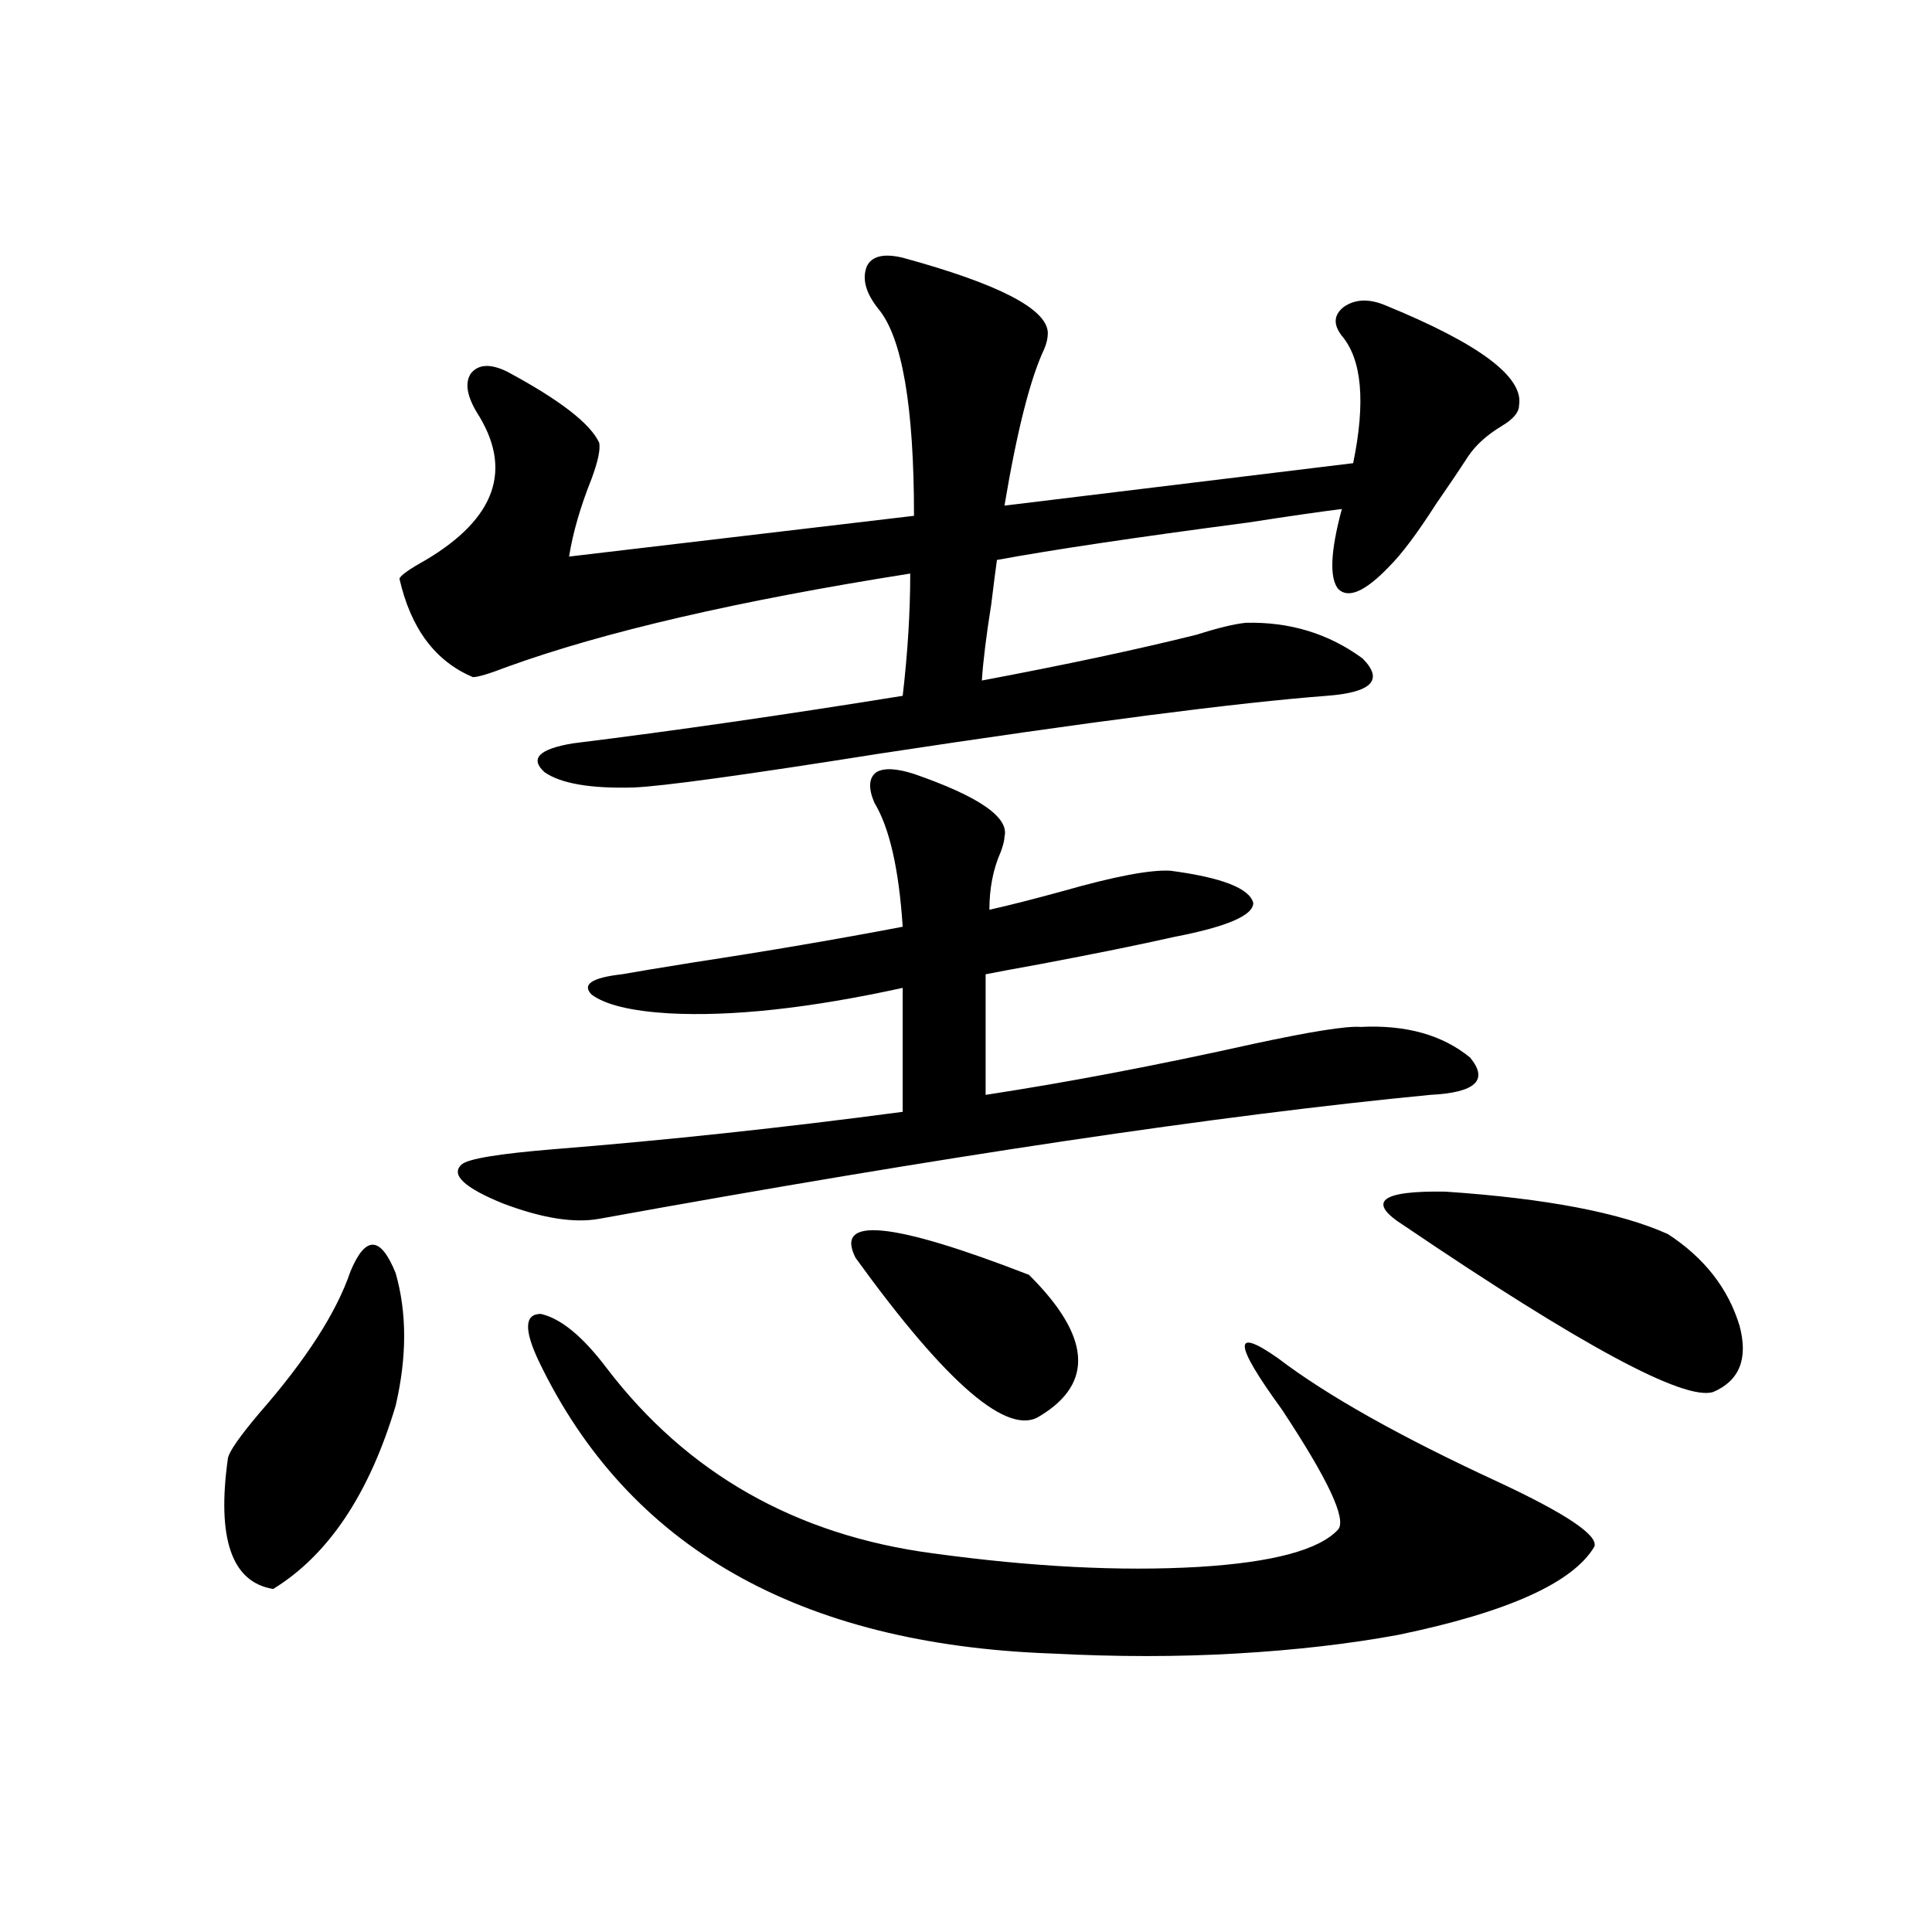
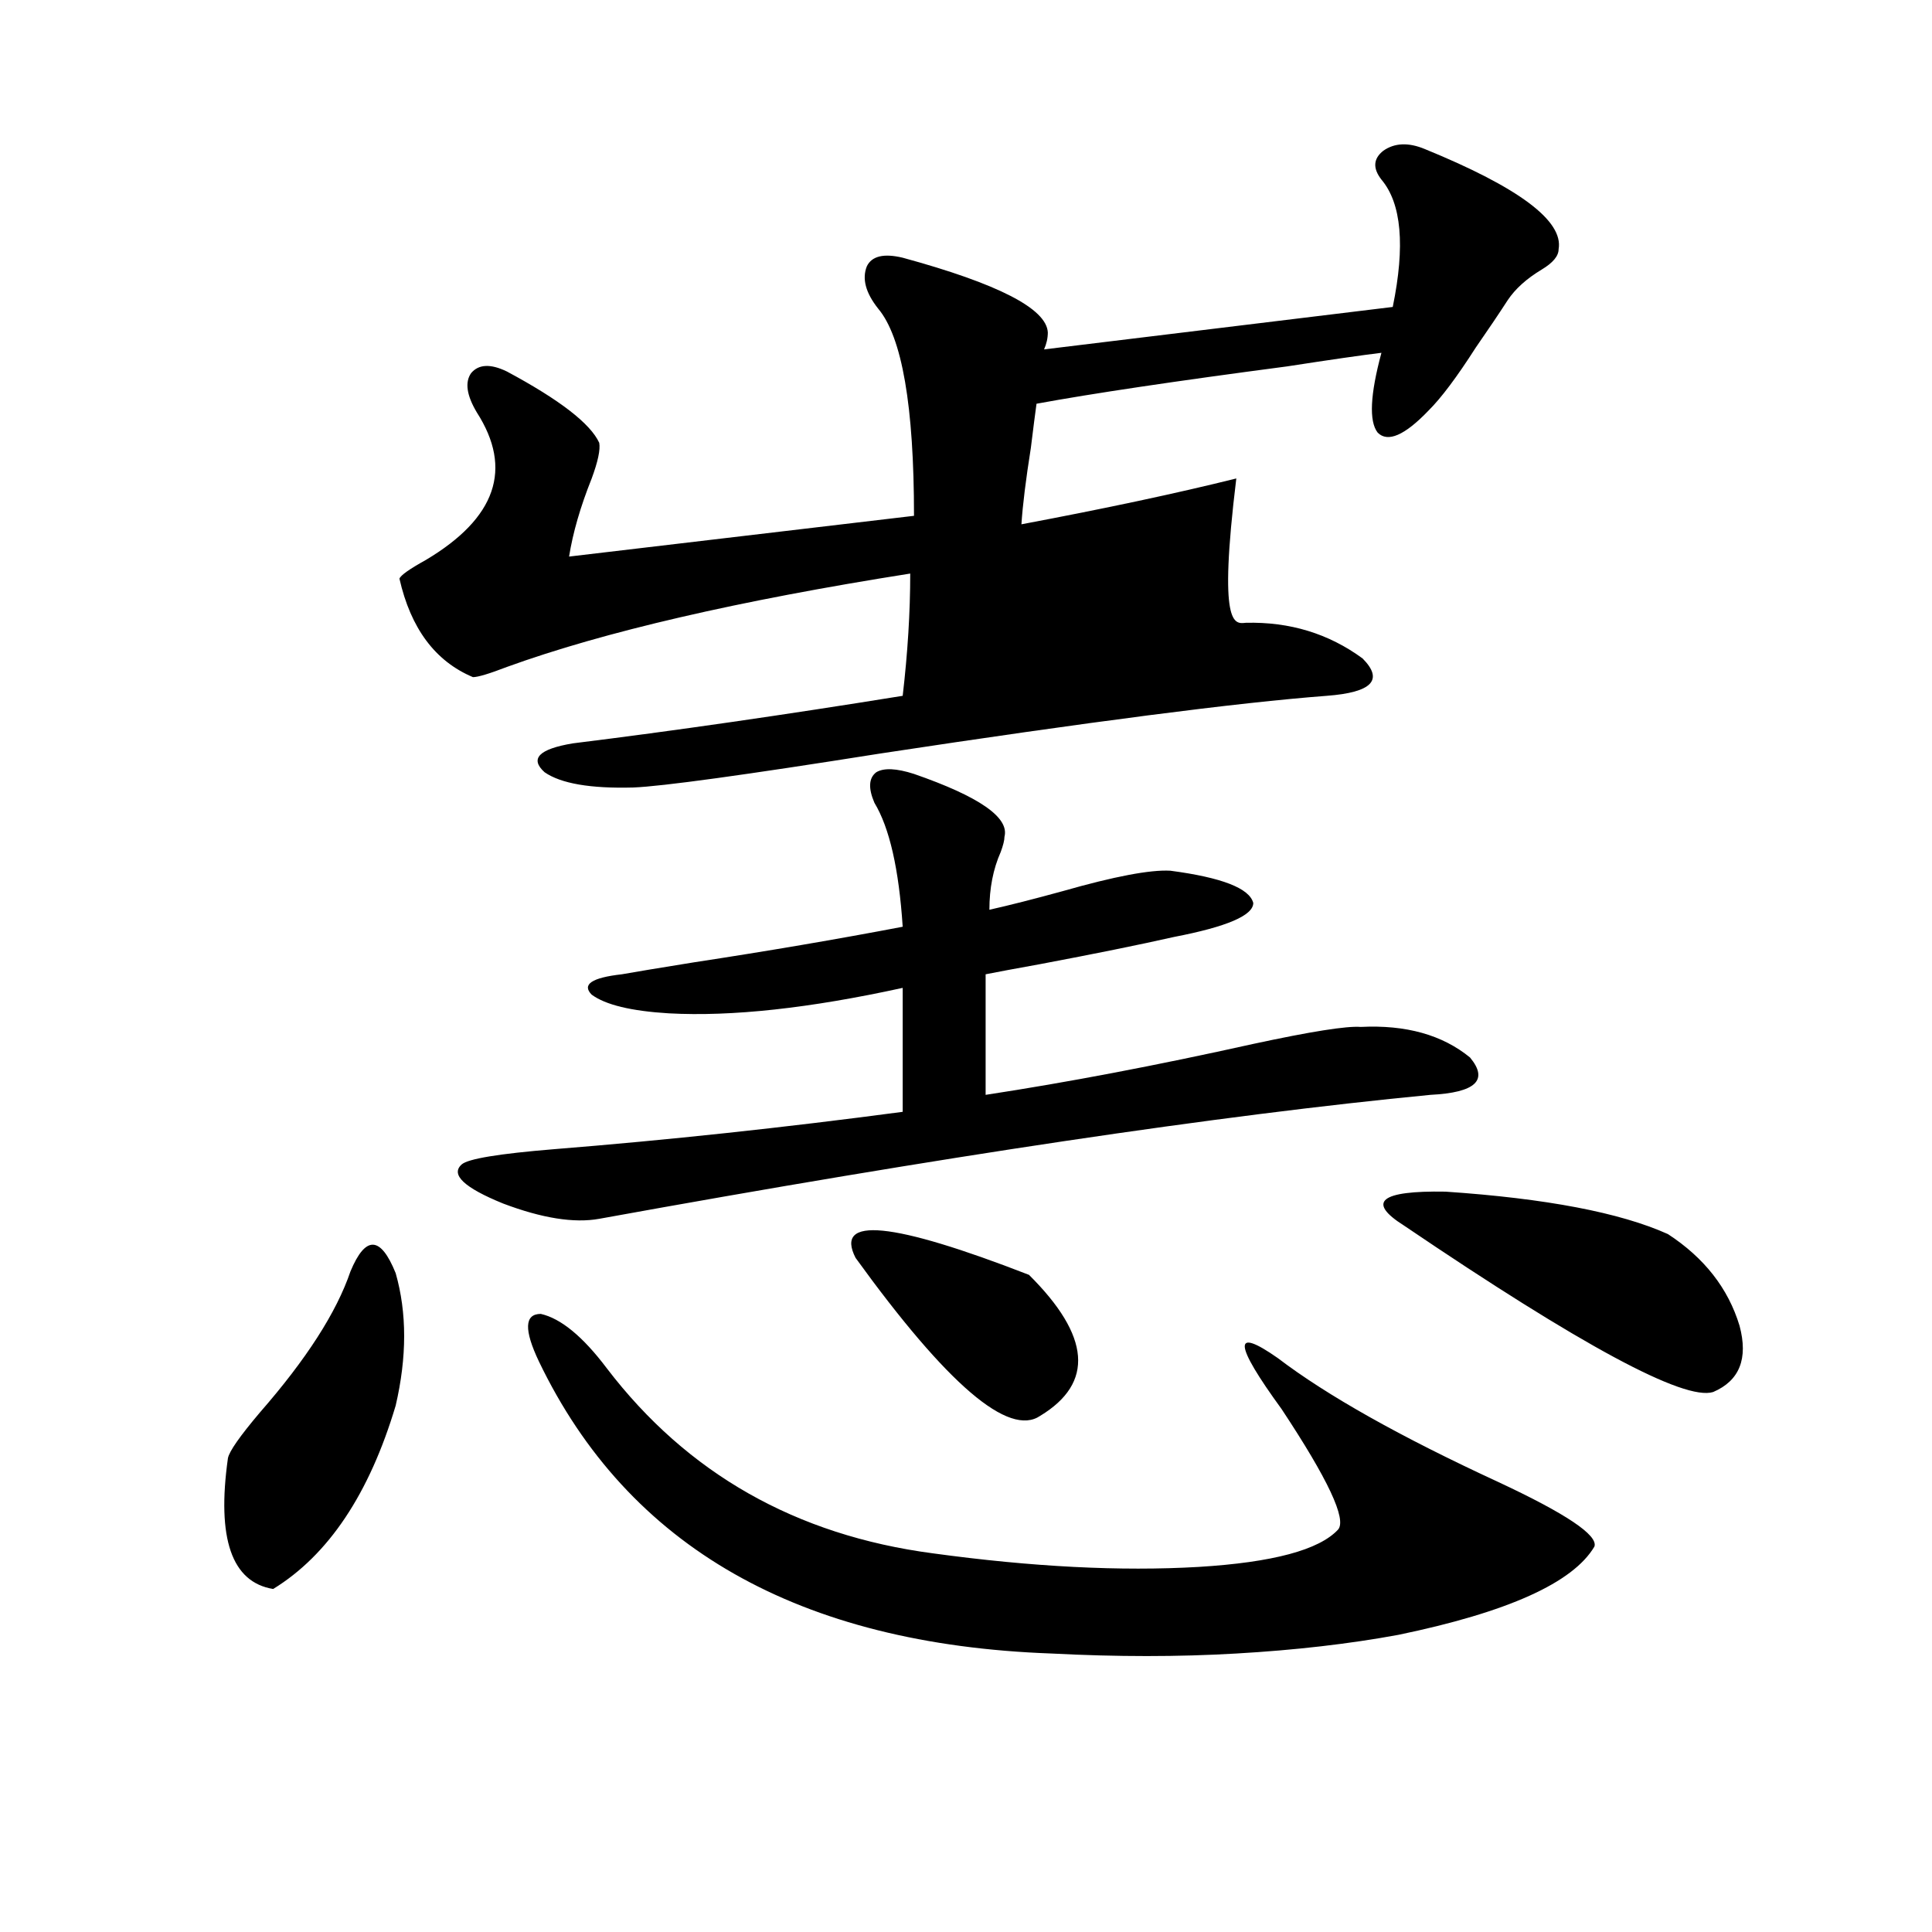
<svg xmlns="http://www.w3.org/2000/svg" version="1.1" id="图层_1" x="0px" y="0px" width="1000px" height="1000px" viewBox="0 0 1000 1000" enable-background="new 0 0 1000 1000" xml:space="preserve">
-   <path d="M181.386,658.102c7.805-18.745,15.609-18.457,23.414,0.879c5.854,20.517,5.854,43.369,0,68.555  c-13.658,45.703-34.801,77.344-63.413,94.922c-21.463-3.516-29.268-26.065-23.414-67.676c0.641-3.516,6.174-11.426,16.585-23.73  C158.612,703.517,174.222,679.196,181.386,658.102z M644.789,322.36c22.759-0.577,42.926,5.576,60.486,18.457  c11.052,11.137,4.878,17.578-18.536,19.336c-46.188,3.516-123.259,13.486-231.214,29.883  c-70.242,11.137-112.848,17.001-127.802,17.578c-22.118,0.591-37.407-2.046-45.853-7.91c-7.805-7.031-2.927-12.002,14.634-14.941  c52.026-6.441,108.931-14.639,170.728-24.609c2.592-22.261,3.902-43.355,3.902-63.281c-89.113,14.063-158.7,30.185-208.775,48.34  c-9.115,3.516-14.969,5.273-17.561,5.273c-19.512-8.198-32.194-25.186-38.048-50.977c0.641-1.758,5.198-4.971,13.658-9.668  c36.417-21.67,45.197-47.159,26.341-76.465c-5.213-8.789-6.188-15.518-2.927-20.215c3.902-4.683,10.076-4.971,18.536-0.879  c27.316,14.653,43.246,26.958,47.804,36.914c0.641,3.516-0.655,9.668-3.902,18.457c-5.854,14.653-9.756,28.125-11.707,40.43  l178.532-21.094c0-56.827-6.188-92.573-18.536-107.227c-6.509-8.198-8.46-15.518-5.854-21.973c2.592-5.273,8.78-6.729,18.536-4.395  c49.42,13.486,74.465,26.367,75.12,38.672c0,2.939-0.655,5.864-1.951,8.789c-7.164,15.244-13.993,42.188-20.487,80.859  l180.483-21.973c6.494-31.641,4.543-53.613-5.854-65.918c-4.558-5.85-4.237-10.835,0.976-14.941  c5.854-4.092,13.003-4.395,21.463-0.879c48.779,19.927,71.858,37.216,69.267,51.855c0,3.516-2.927,7.031-8.78,10.547  c-7.805,4.697-13.658,9.97-17.561,15.82c-4.558,7.031-10.091,15.244-16.585,24.609c-9.756,15.244-17.896,26.079-24.39,32.52  c-12.362,12.895-21.143,16.699-26.341,11.426c-4.558-5.85-3.902-19.624,1.951-41.309c-9.756,1.181-26.021,3.516-48.779,7.031  c-57.895,7.622-101.141,14.063-129.753,19.336c-0.655,4.697-1.631,12.305-2.927,22.852c-2.606,16.411-4.237,29.594-4.878,39.551  c43.566-8.198,80.639-16.109,111.217-23.73C630.476,324.996,638.936,322.95,644.789,322.36z M473.086,400.582  c33.811,11.728,49.42,22.563,46.828,32.52c0,1.758-0.655,4.395-1.951,7.91c-3.902,8.789-5.854,18.759-5.854,29.883  c10.396-2.334,23.079-5.562,38.048-9.668c26.661-7.608,45.197-11.124,55.608-10.547c26.661,3.516,40.975,9.091,42.926,16.699  c0,6.455-13.658,12.305-40.975,17.578c-18.216,4.106-41.31,8.789-69.267,14.063c-13.018,2.348-22.438,4.106-28.292,5.273v62.402  c42.271-6.441,88.443-15.23,138.533-26.367c29.908-6.441,48.444-9.366,55.608-8.789c23.414-1.167,42.271,4.106,56.584,15.82  c9.756,11.728,2.927,18.169-20.487,19.336c-109.266,10.547-252.677,31.943-430.233,64.16c-13.018,2.348-29.603-0.288-49.755-7.91  c-20.167-8.198-27.316-14.941-21.463-20.215c3.247-2.925,19.177-5.562,47.804-7.91c58.535-4.683,118.687-11.124,180.483-19.336  v-64.16c-48.139,10.547-88.458,14.941-120.973,13.184c-19.512-1.167-32.85-4.395-39.999-9.668c-5.213-5.273,0-8.789,15.609-10.547  c6.494-1.167,18.856-3.213,37.072-6.152c38.368-5.85,74.465-12.002,108.29-18.457c-1.951-29.883-6.829-51.265-14.634-64.16  c-3.262-7.608-2.927-12.881,0.976-15.82C457.477,397.369,463.971,397.657,473.086,400.582z M278.944,704.684  c-7.805-16.397-7.484-24.609,0.976-24.609c10.396,2.348,21.783,11.728,34.146,28.125c41.615,54.492,97.879,86.435,168.776,95.801  c51.371,7.031,97.224,9.38,137.558,7.031c38.368-2.334,62.438-8.789,72.193-19.336c4.543-5.273-5.213-26.065-29.268-62.402  c-24.725-33.975-25.365-42.764-1.951-26.367c25.365,19.336,63.413,40.732,114.144,64.16c35.121,16.411,51.706,27.548,49.755,33.398  c-11.066,18.759-44.877,33.975-101.461,45.703c-25.365,4.683-53.337,7.91-83.9,9.668c-29.923,1.758-61.797,1.758-95.607,0  C413.575,851.159,325.117,800.787,278.944,704.684z M442.843,651.071c-11.066-21.67,18.856-18.745,89.754,8.789  c31.859,31.641,33.811,55.962,5.854,72.949C522.186,743.946,490.312,716.7,442.843,651.071z M863.32,638.766  c18.856,12.305,31.219,28.125,37.072,47.461c4.543,17.001,0,28.427-13.658,34.277c-14.969,4.697-68.291-24.019-159.996-86.133  c-19.512-12.305-12.362-18.155,21.463-17.578C800.228,620.309,838.596,627.642,863.32,638.766z" />
+   <path d="M181.386,658.102c7.805-18.745,15.609-18.457,23.414,0.879c5.854,20.517,5.854,43.369,0,68.555  c-13.658,45.703-34.801,77.344-63.413,94.922c-21.463-3.516-29.268-26.065-23.414-67.676c0.641-3.516,6.174-11.426,16.585-23.73  C158.612,703.517,174.222,679.196,181.386,658.102z M644.789,322.36c22.759-0.577,42.926,5.576,60.486,18.457  c11.052,11.137,4.878,17.578-18.536,19.336c-46.188,3.516-123.259,13.486-231.214,29.883  c-70.242,11.137-112.848,17.001-127.802,17.578c-22.118,0.591-37.407-2.046-45.853-7.91c-7.805-7.031-2.927-12.002,14.634-14.941  c52.026-6.441,108.931-14.639,170.728-24.609c2.592-22.261,3.902-43.355,3.902-63.281c-89.113,14.063-158.7,30.185-208.775,48.34  c-9.115,3.516-14.969,5.273-17.561,5.273c-19.512-8.198-32.194-25.186-38.048-50.977c0.641-1.758,5.198-4.971,13.658-9.668  c36.417-21.67,45.197-47.159,26.341-76.465c-5.213-8.789-6.188-15.518-2.927-20.215c3.902-4.683,10.076-4.971,18.536-0.879  c27.316,14.653,43.246,26.958,47.804,36.914c0.641,3.516-0.655,9.668-3.902,18.457c-5.854,14.653-9.756,28.125-11.707,40.43  l178.532-21.094c0-56.827-6.188-92.573-18.536-107.227c-6.509-8.198-8.46-15.518-5.854-21.973c2.592-5.273,8.78-6.729,18.536-4.395  c49.42,13.486,74.465,26.367,75.12,38.672c0,2.939-0.655,5.864-1.951,8.789l180.483-21.973c6.494-31.641,4.543-53.613-5.854-65.918c-4.558-5.85-4.237-10.835,0.976-14.941  c5.854-4.092,13.003-4.395,21.463-0.879c48.779,19.927,71.858,37.216,69.267,51.855c0,3.516-2.927,7.031-8.78,10.547  c-7.805,4.697-13.658,9.97-17.561,15.82c-4.558,7.031-10.091,15.244-16.585,24.609c-9.756,15.244-17.896,26.079-24.39,32.52  c-12.362,12.895-21.143,16.699-26.341,11.426c-4.558-5.85-3.902-19.624,1.951-41.309c-9.756,1.181-26.021,3.516-48.779,7.031  c-57.895,7.622-101.141,14.063-129.753,19.336c-0.655,4.697-1.631,12.305-2.927,22.852c-2.606,16.411-4.237,29.594-4.878,39.551  c43.566-8.198,80.639-16.109,111.217-23.73C630.476,324.996,638.936,322.95,644.789,322.36z M473.086,400.582  c33.811,11.728,49.42,22.563,46.828,32.52c0,1.758-0.655,4.395-1.951,7.91c-3.902,8.789-5.854,18.759-5.854,29.883  c10.396-2.334,23.079-5.562,38.048-9.668c26.661-7.608,45.197-11.124,55.608-10.547c26.661,3.516,40.975,9.091,42.926,16.699  c0,6.455-13.658,12.305-40.975,17.578c-18.216,4.106-41.31,8.789-69.267,14.063c-13.018,2.348-22.438,4.106-28.292,5.273v62.402  c42.271-6.441,88.443-15.23,138.533-26.367c29.908-6.441,48.444-9.366,55.608-8.789c23.414-1.167,42.271,4.106,56.584,15.82  c9.756,11.728,2.927,18.169-20.487,19.336c-109.266,10.547-252.677,31.943-430.233,64.16c-13.018,2.348-29.603-0.288-49.755-7.91  c-20.167-8.198-27.316-14.941-21.463-20.215c3.247-2.925,19.177-5.562,47.804-7.91c58.535-4.683,118.687-11.124,180.483-19.336  v-64.16c-48.139,10.547-88.458,14.941-120.973,13.184c-19.512-1.167-32.85-4.395-39.999-9.668c-5.213-5.273,0-8.789,15.609-10.547  c6.494-1.167,18.856-3.213,37.072-6.152c38.368-5.85,74.465-12.002,108.29-18.457c-1.951-29.883-6.829-51.265-14.634-64.16  c-3.262-7.608-2.927-12.881,0.976-15.82C457.477,397.369,463.971,397.657,473.086,400.582z M278.944,704.684  c-7.805-16.397-7.484-24.609,0.976-24.609c10.396,2.348,21.783,11.728,34.146,28.125c41.615,54.492,97.879,86.435,168.776,95.801  c51.371,7.031,97.224,9.38,137.558,7.031c38.368-2.334,62.438-8.789,72.193-19.336c4.543-5.273-5.213-26.065-29.268-62.402  c-24.725-33.975-25.365-42.764-1.951-26.367c25.365,19.336,63.413,40.732,114.144,64.16c35.121,16.411,51.706,27.548,49.755,33.398  c-11.066,18.759-44.877,33.975-101.461,45.703c-25.365,4.683-53.337,7.91-83.9,9.668c-29.923,1.758-61.797,1.758-95.607,0  C413.575,851.159,325.117,800.787,278.944,704.684z M442.843,651.071c-11.066-21.67,18.856-18.745,89.754,8.789  c31.859,31.641,33.811,55.962,5.854,72.949C522.186,743.946,490.312,716.7,442.843,651.071z M863.32,638.766  c18.856,12.305,31.219,28.125,37.072,47.461c4.543,17.001,0,28.427-13.658,34.277c-14.969,4.697-68.291-24.019-159.996-86.133  c-19.512-12.305-12.362-18.155,21.463-17.578C800.228,620.309,838.596,627.642,863.32,638.766z" />
</svg>